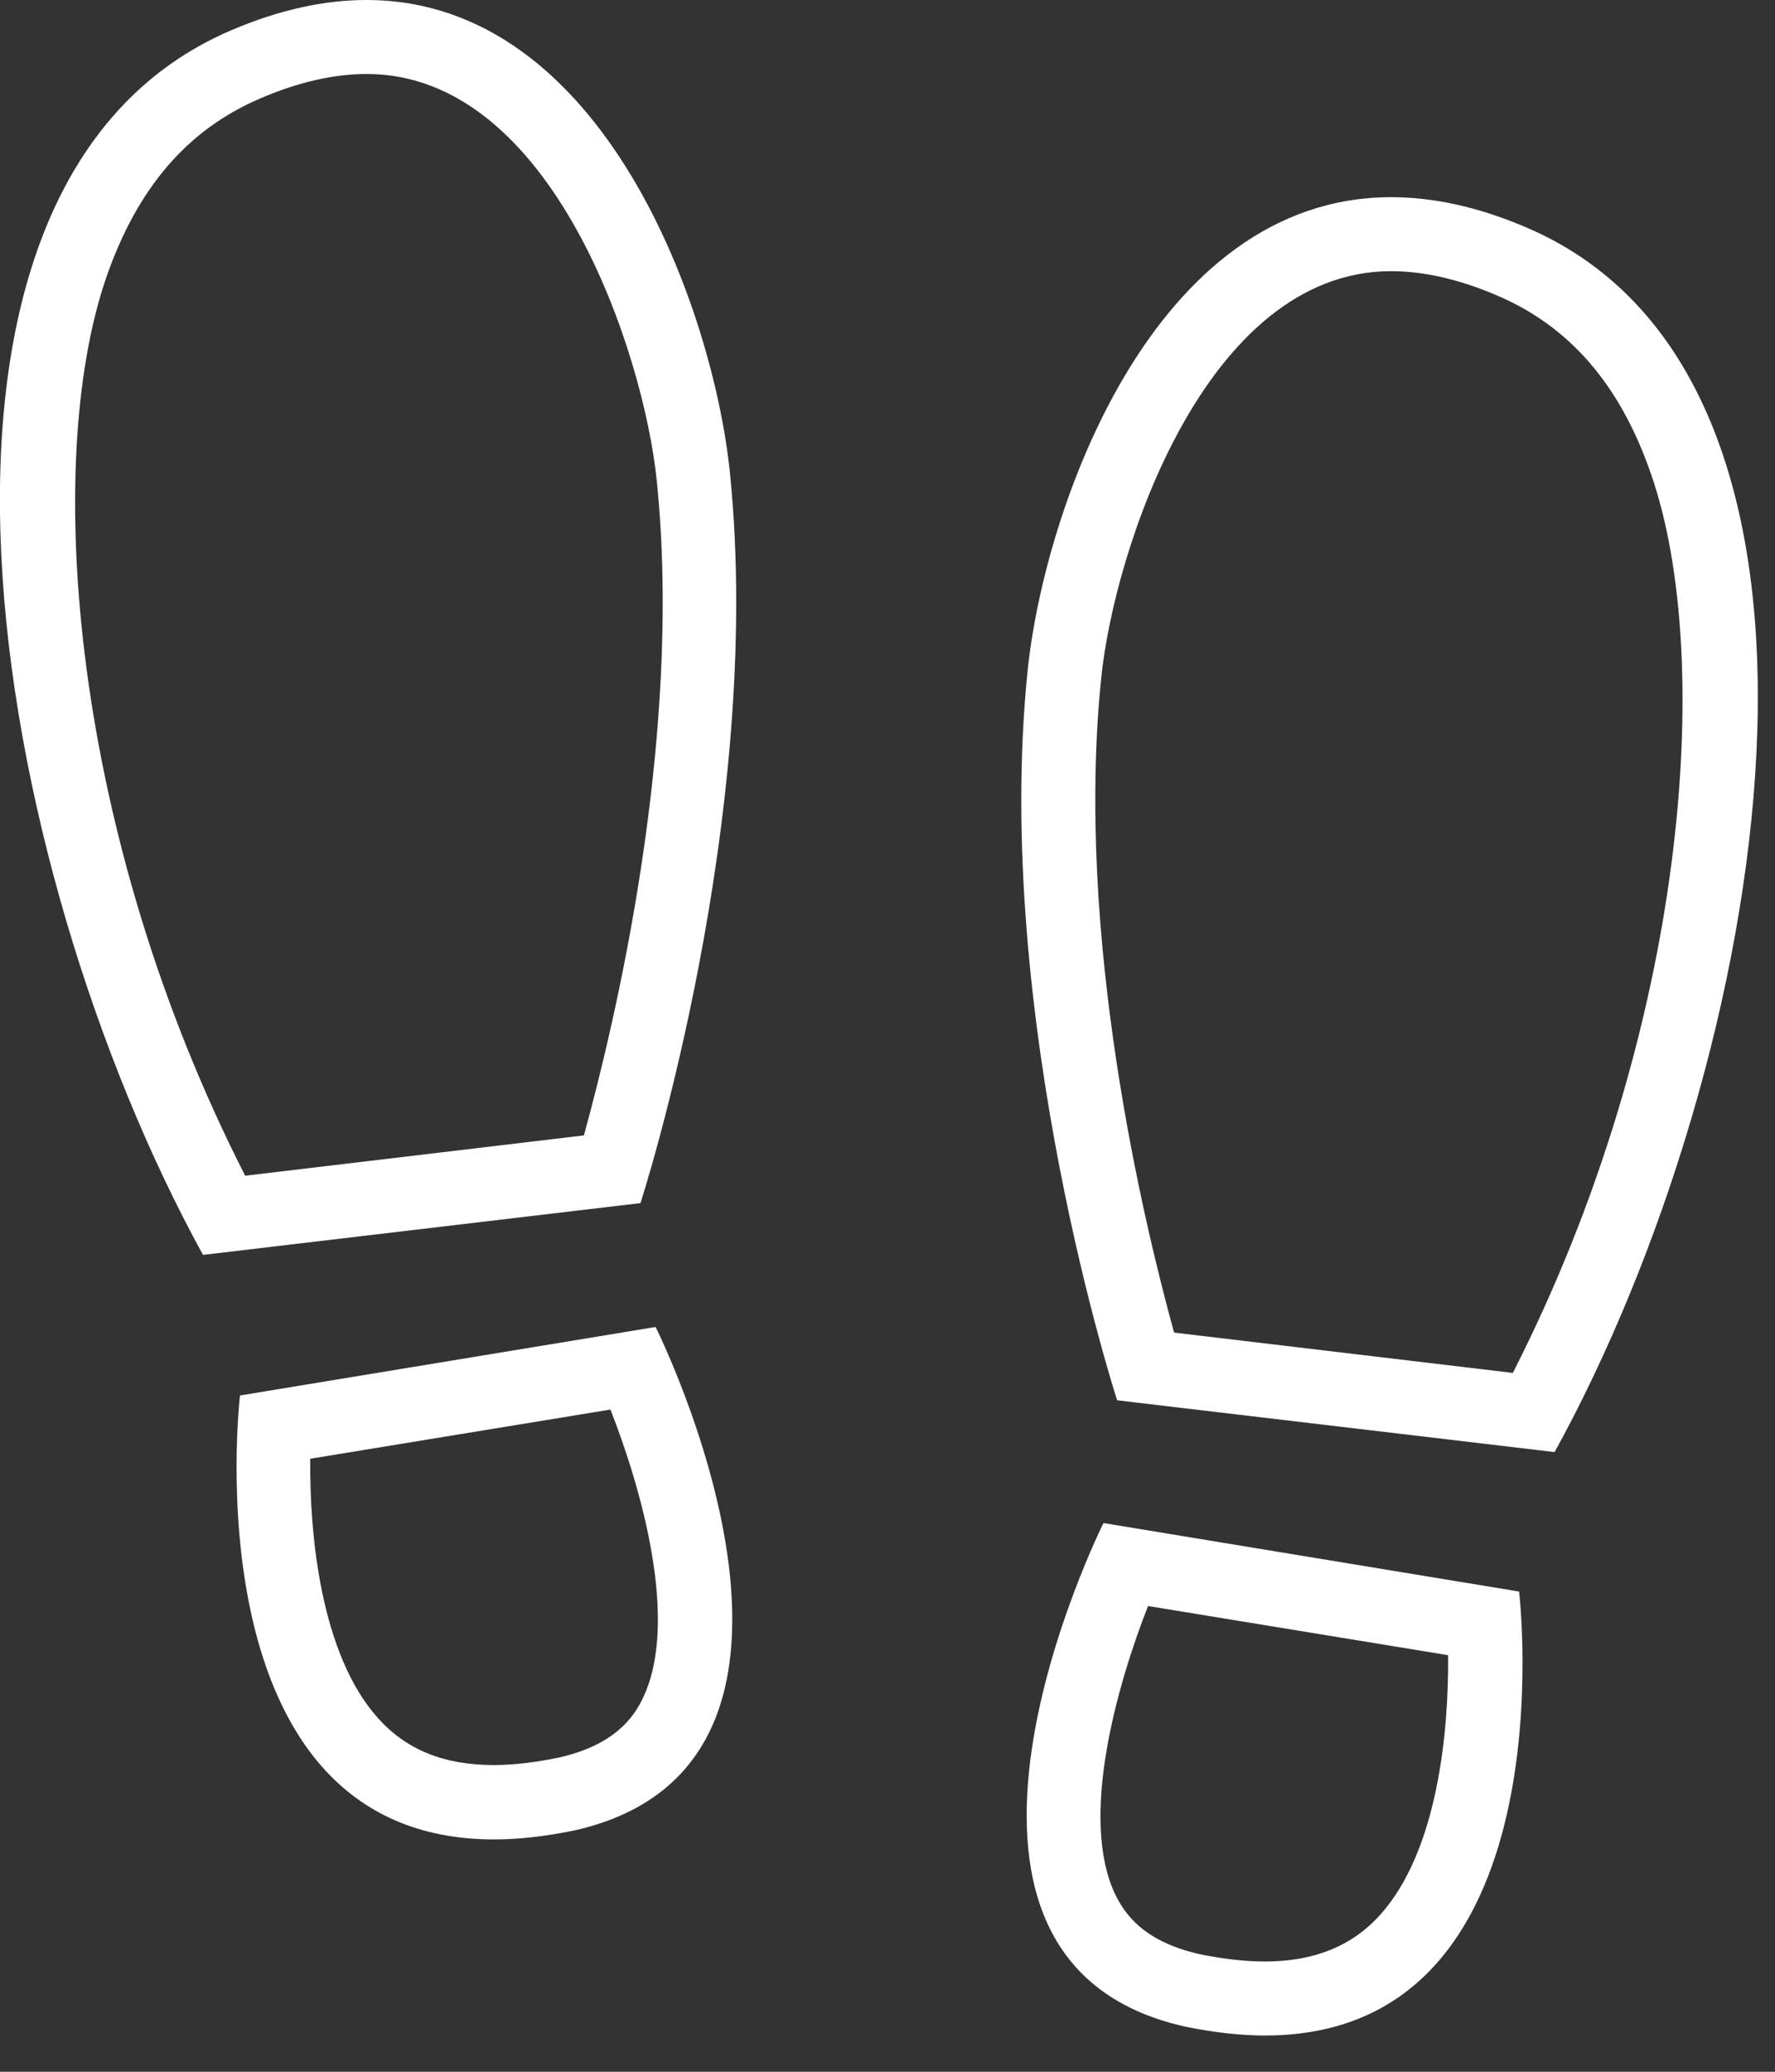
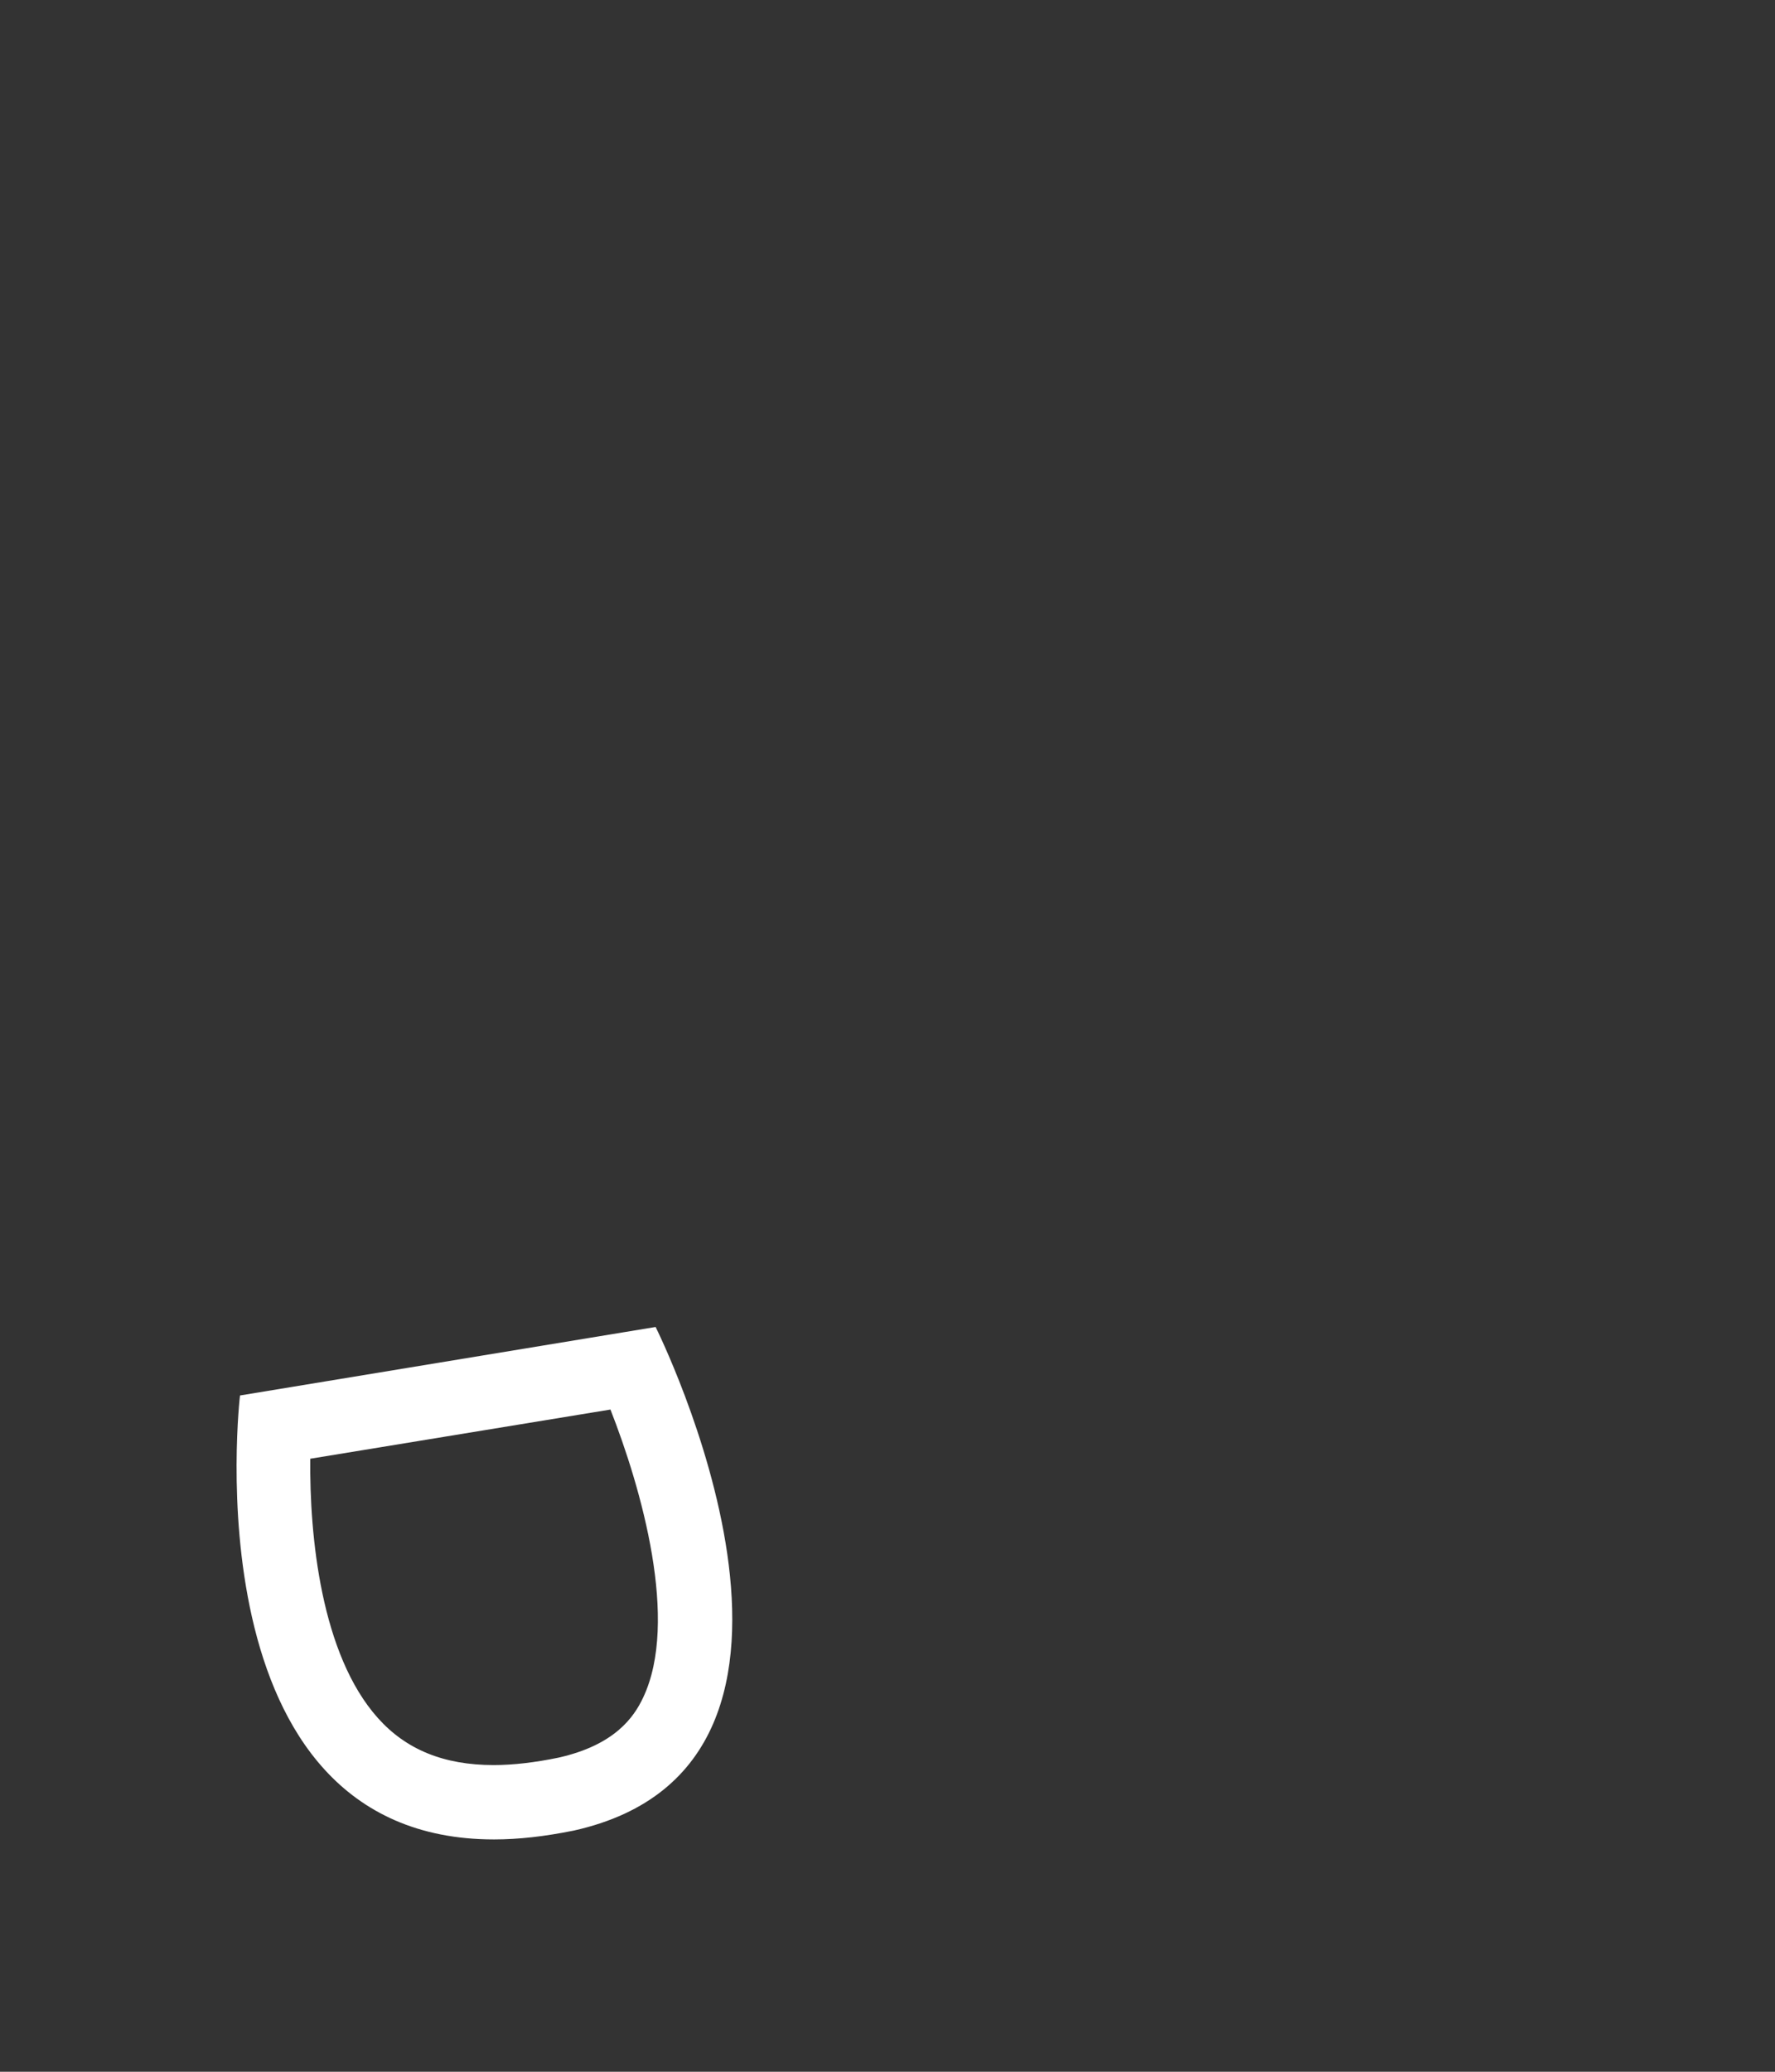
<svg xmlns="http://www.w3.org/2000/svg" width="48" height="56" viewBox="0 0 48 56" fill="none">
  <rect x="0" y="0" width="48" height="56" fill="#333333" stroke="none" />
  <g clip-path="url(#clip0_1606_1535)">
-     <path d="M9.92 2C14.94 2 17.41 9.55 17.76 12.99C18.48 19.99 16.6 27.75 15.79 30.69L6.63 31.78C1.92 22.55 1.15 12.52 2.87 7.51C3.71 5.08 5.07 3.5 7.04 2.66C8.06 2.22 9.03 2 9.91 2M9.91 0C8.8 0 7.58 0.25 6.25 0.82C-3.54 5 -0.28 23.43 5.49 33.92L17.32 32.52C17.32 32.52 20.69 22.14 19.74 12.79C19.3 8.44 16.36 0 9.91 0Z" fill="white" />
    <path d="M16.5 38.08C17.35 40.24 18.37 43.83 17.39 45.89C17.14 46.42 16.62 47.17 15.1 47.51C14.47 47.64 13.88 47.71 13.35 47.71C12 47.71 10.98 47.29 10.22 46.44C8.68 44.72 8.37 41.52 8.39 39.43L16.51 38.1M17.72 35.87L6.49 37.72C6.49 37.72 5.07 49.72 13.36 49.72C14.02 49.72 14.73 49.64 15.52 49.48C23.63 47.67 17.73 35.87 17.73 35.87H17.72Z" fill="white" />
-     <path d="M37.62 7.33C38.5 7.33 39.47 7.55 40.49 7.99C42.46 8.83 43.83 10.42 44.66 12.85C46.38 17.85 45.61 27.89 40.91 37.11L31.75 36.02C30.94 33.08 29.06 25.32 29.78 18.32C30.13 14.88 32.59 7.33 37.62 7.33ZM37.62 5.33C31.17 5.33 28.24 13.77 27.79 18.12C26.83 27.46 30.21 37.85 30.21 37.85L42.04 39.25C47.82 28.76 51.07 10.33 41.28 6.15C39.95 5.58 38.74 5.33 37.62 5.33Z" fill="white" />
-     <path d="M31.04 43.41L39.16 44.74C39.18 46.84 38.87 50.03 37.33 51.75C36.57 52.6 35.54 53.02 34.2 53.02C33.67 53.02 33.08 52.95 32.48 52.83C30.93 52.49 30.42 51.74 30.16 51.21C29.18 49.16 30.2 45.56 31.05 43.4M29.84 41.17C29.84 41.17 23.93 52.97 32.05 54.78C32.83 54.94 33.55 55.02 34.21 55.02C42.5 55.02 41.08 43.02 41.08 43.02L29.85 41.17H29.84Z" fill="white" />
  </g>
  <defs>
    <clipPath id="clip0_1606_1535">
      <rect width="47.54" height="55.03" fill="white" />
    </clipPath>
  </defs>
</svg>